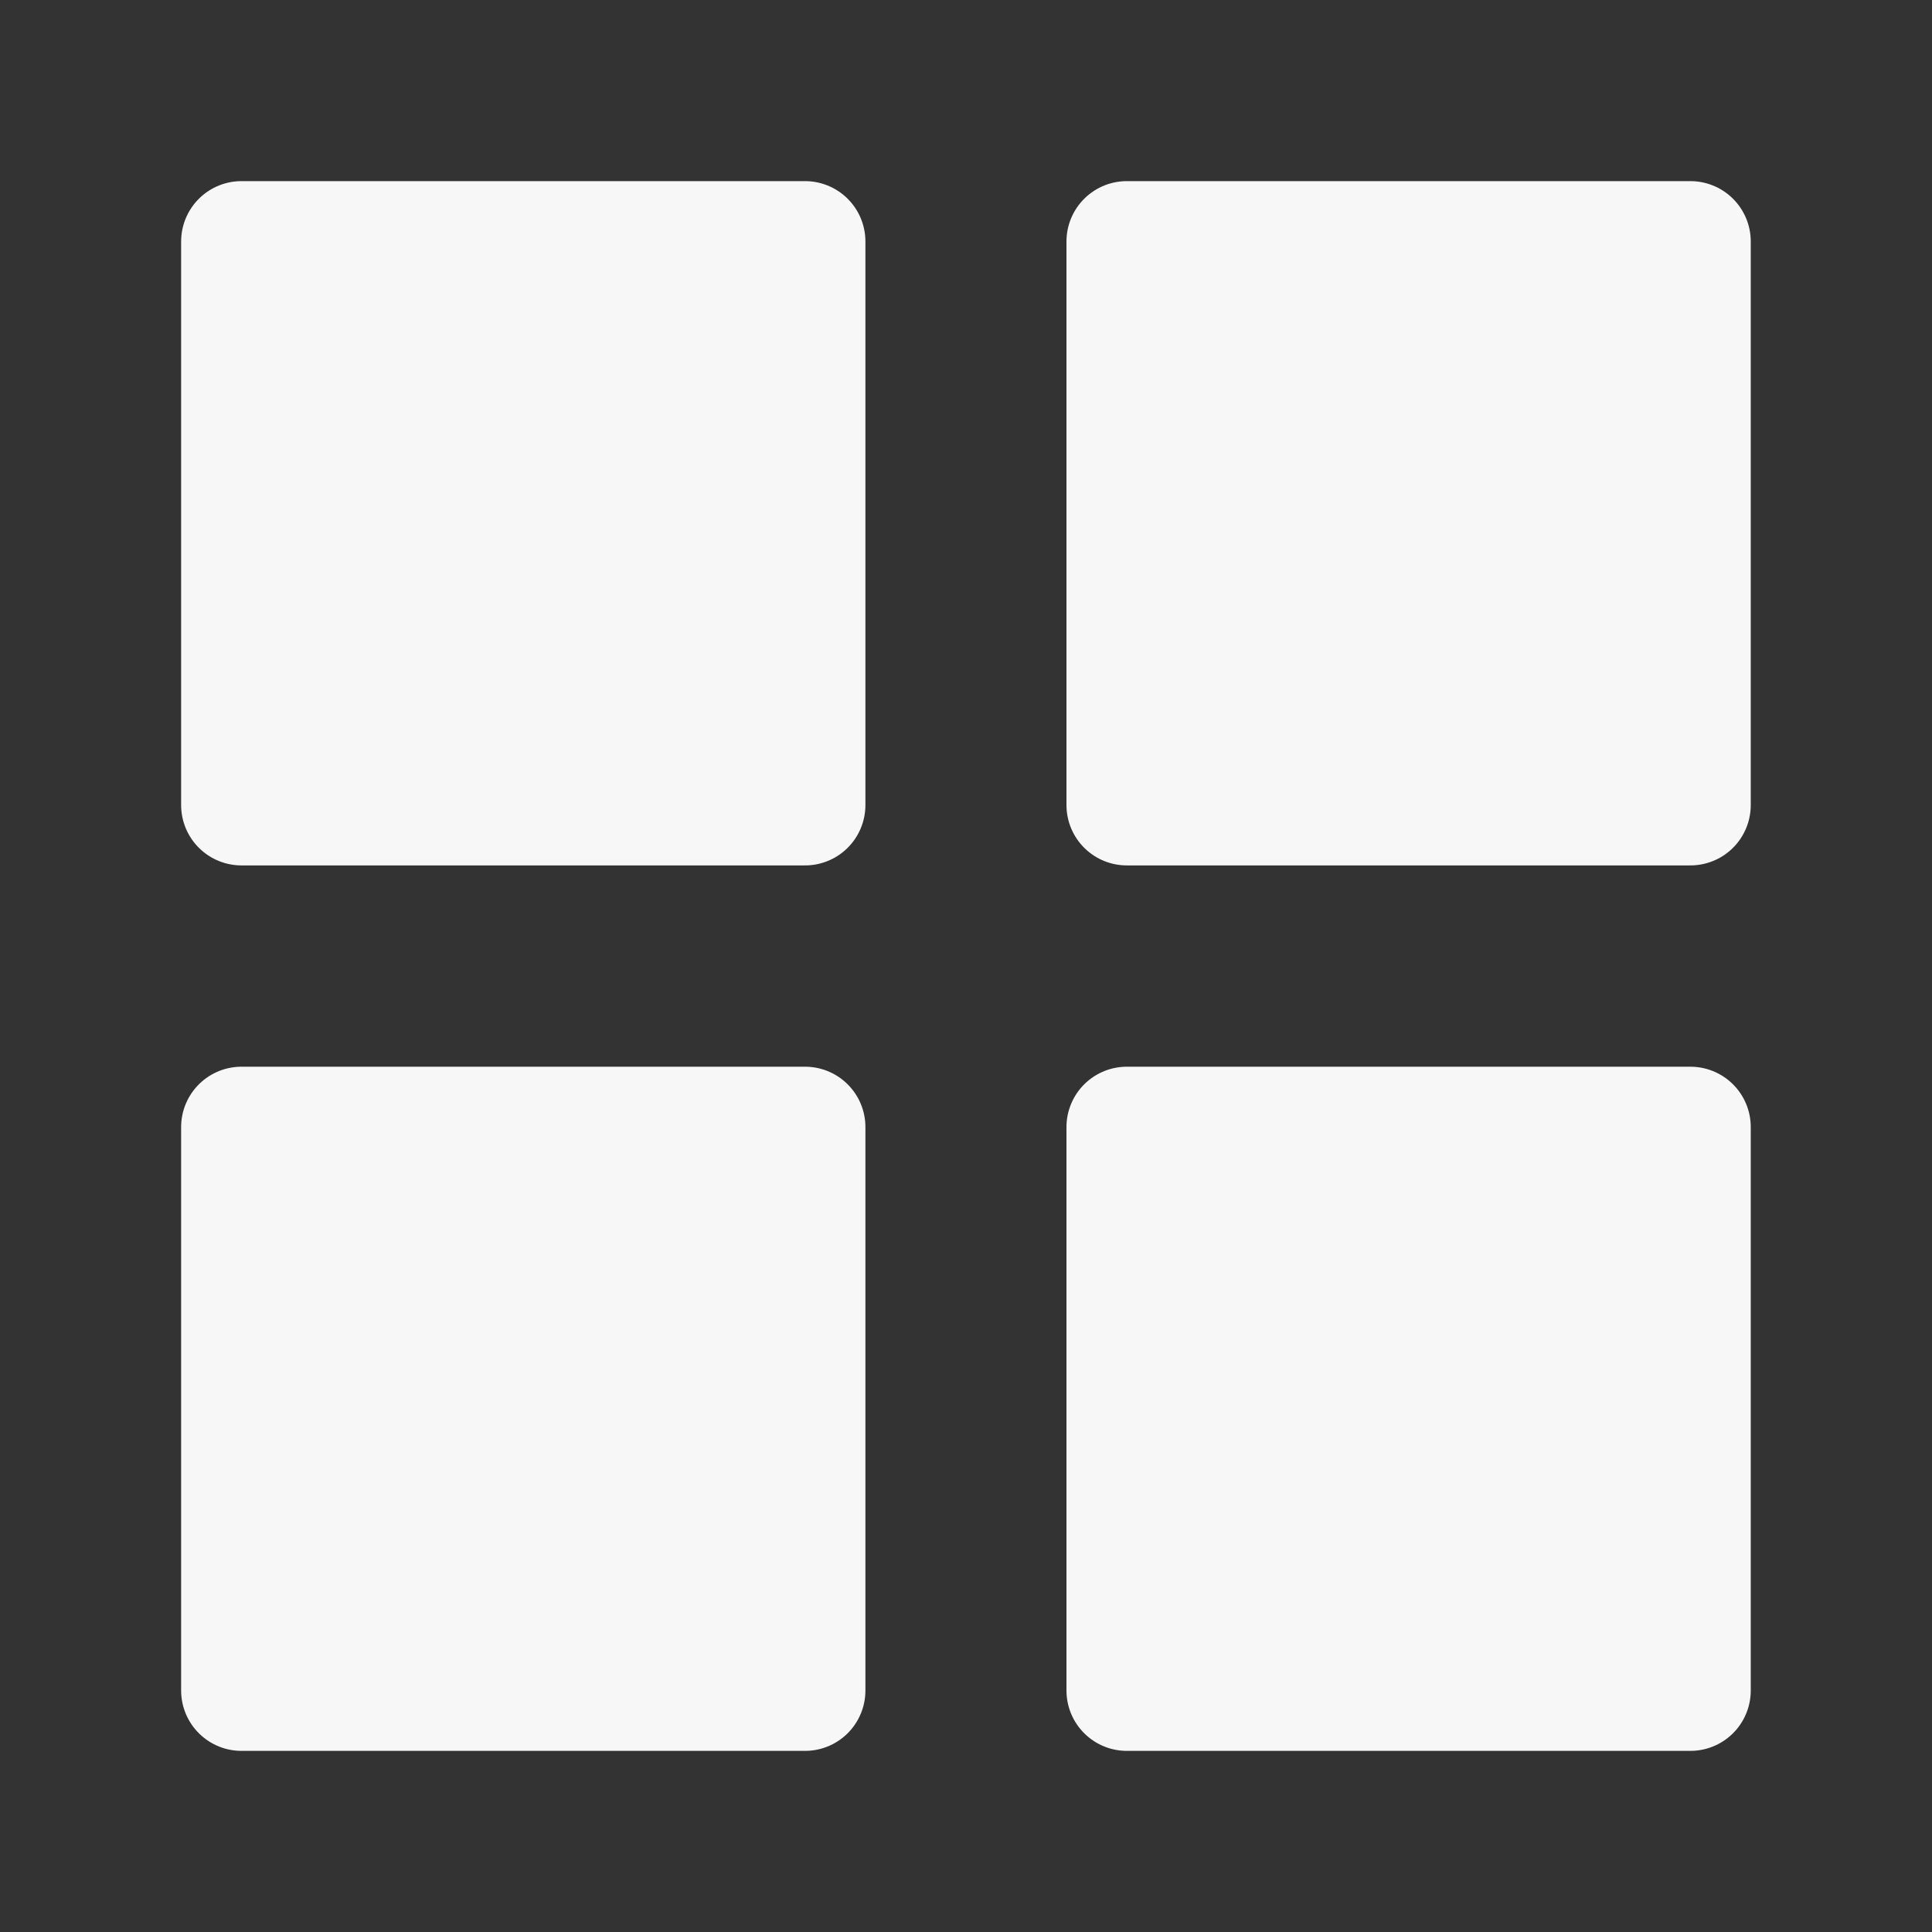
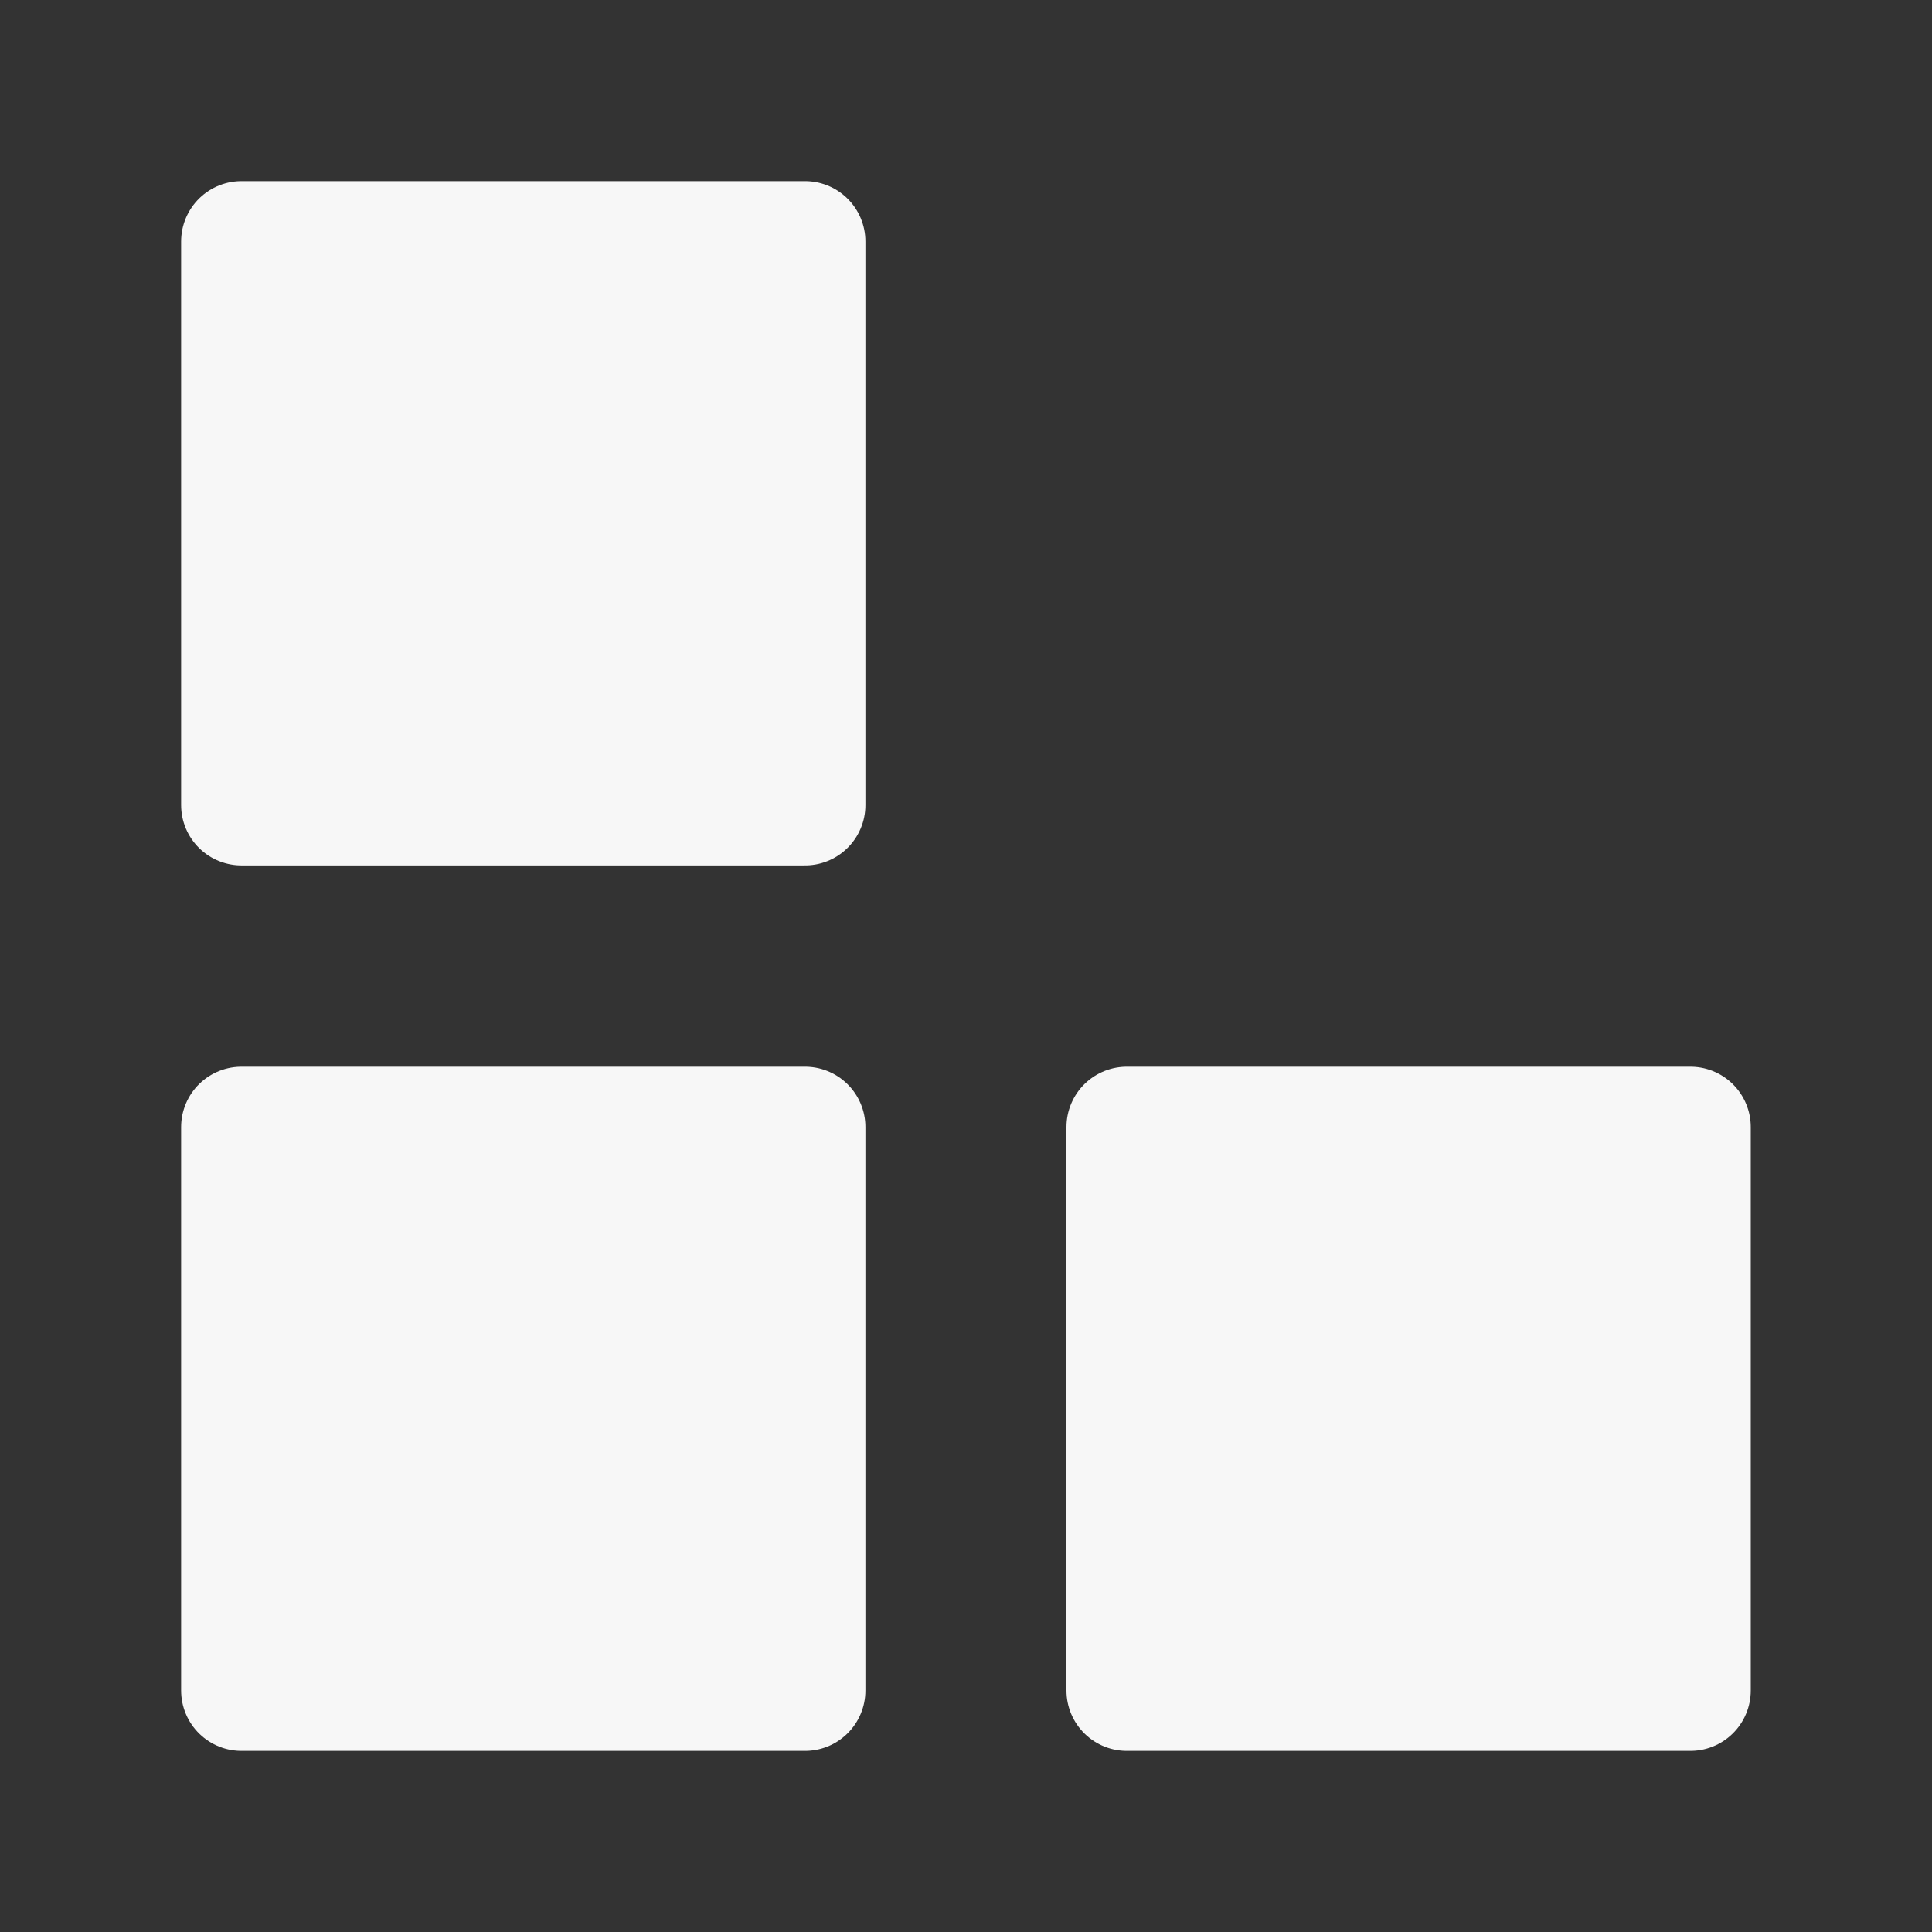
<svg xmlns="http://www.w3.org/2000/svg" width="16" height="16" viewBox="0 0 16 16" fill="none">
  <rect x="0" y="0" width="16" height="16" fill="#333333" stroke="none" />
  <path d="M6.667 2H2V6.667H6.667V2Z" fill="#F7F7F7" stroke="#F7F7F7" stroke-linecap="round" stroke-linejoin="round" />
-   <path d="M13.999 2H9.332V6.667H13.999V2Z" fill="#F7F7F7" stroke="#F7F7F7" stroke-linecap="round" stroke-linejoin="round" />
  <path d="M13.999 9.334H9.332V14H13.999V9.334Z" fill="#F7F7F7" stroke="#F7F7F7" stroke-linecap="round" stroke-linejoin="round" />
  <path d="M6.667 9.334H2V14H6.667V9.334Z" fill="#F7F7F7" stroke="#F7F7F7" stroke-linecap="round" stroke-linejoin="round" />
</svg>